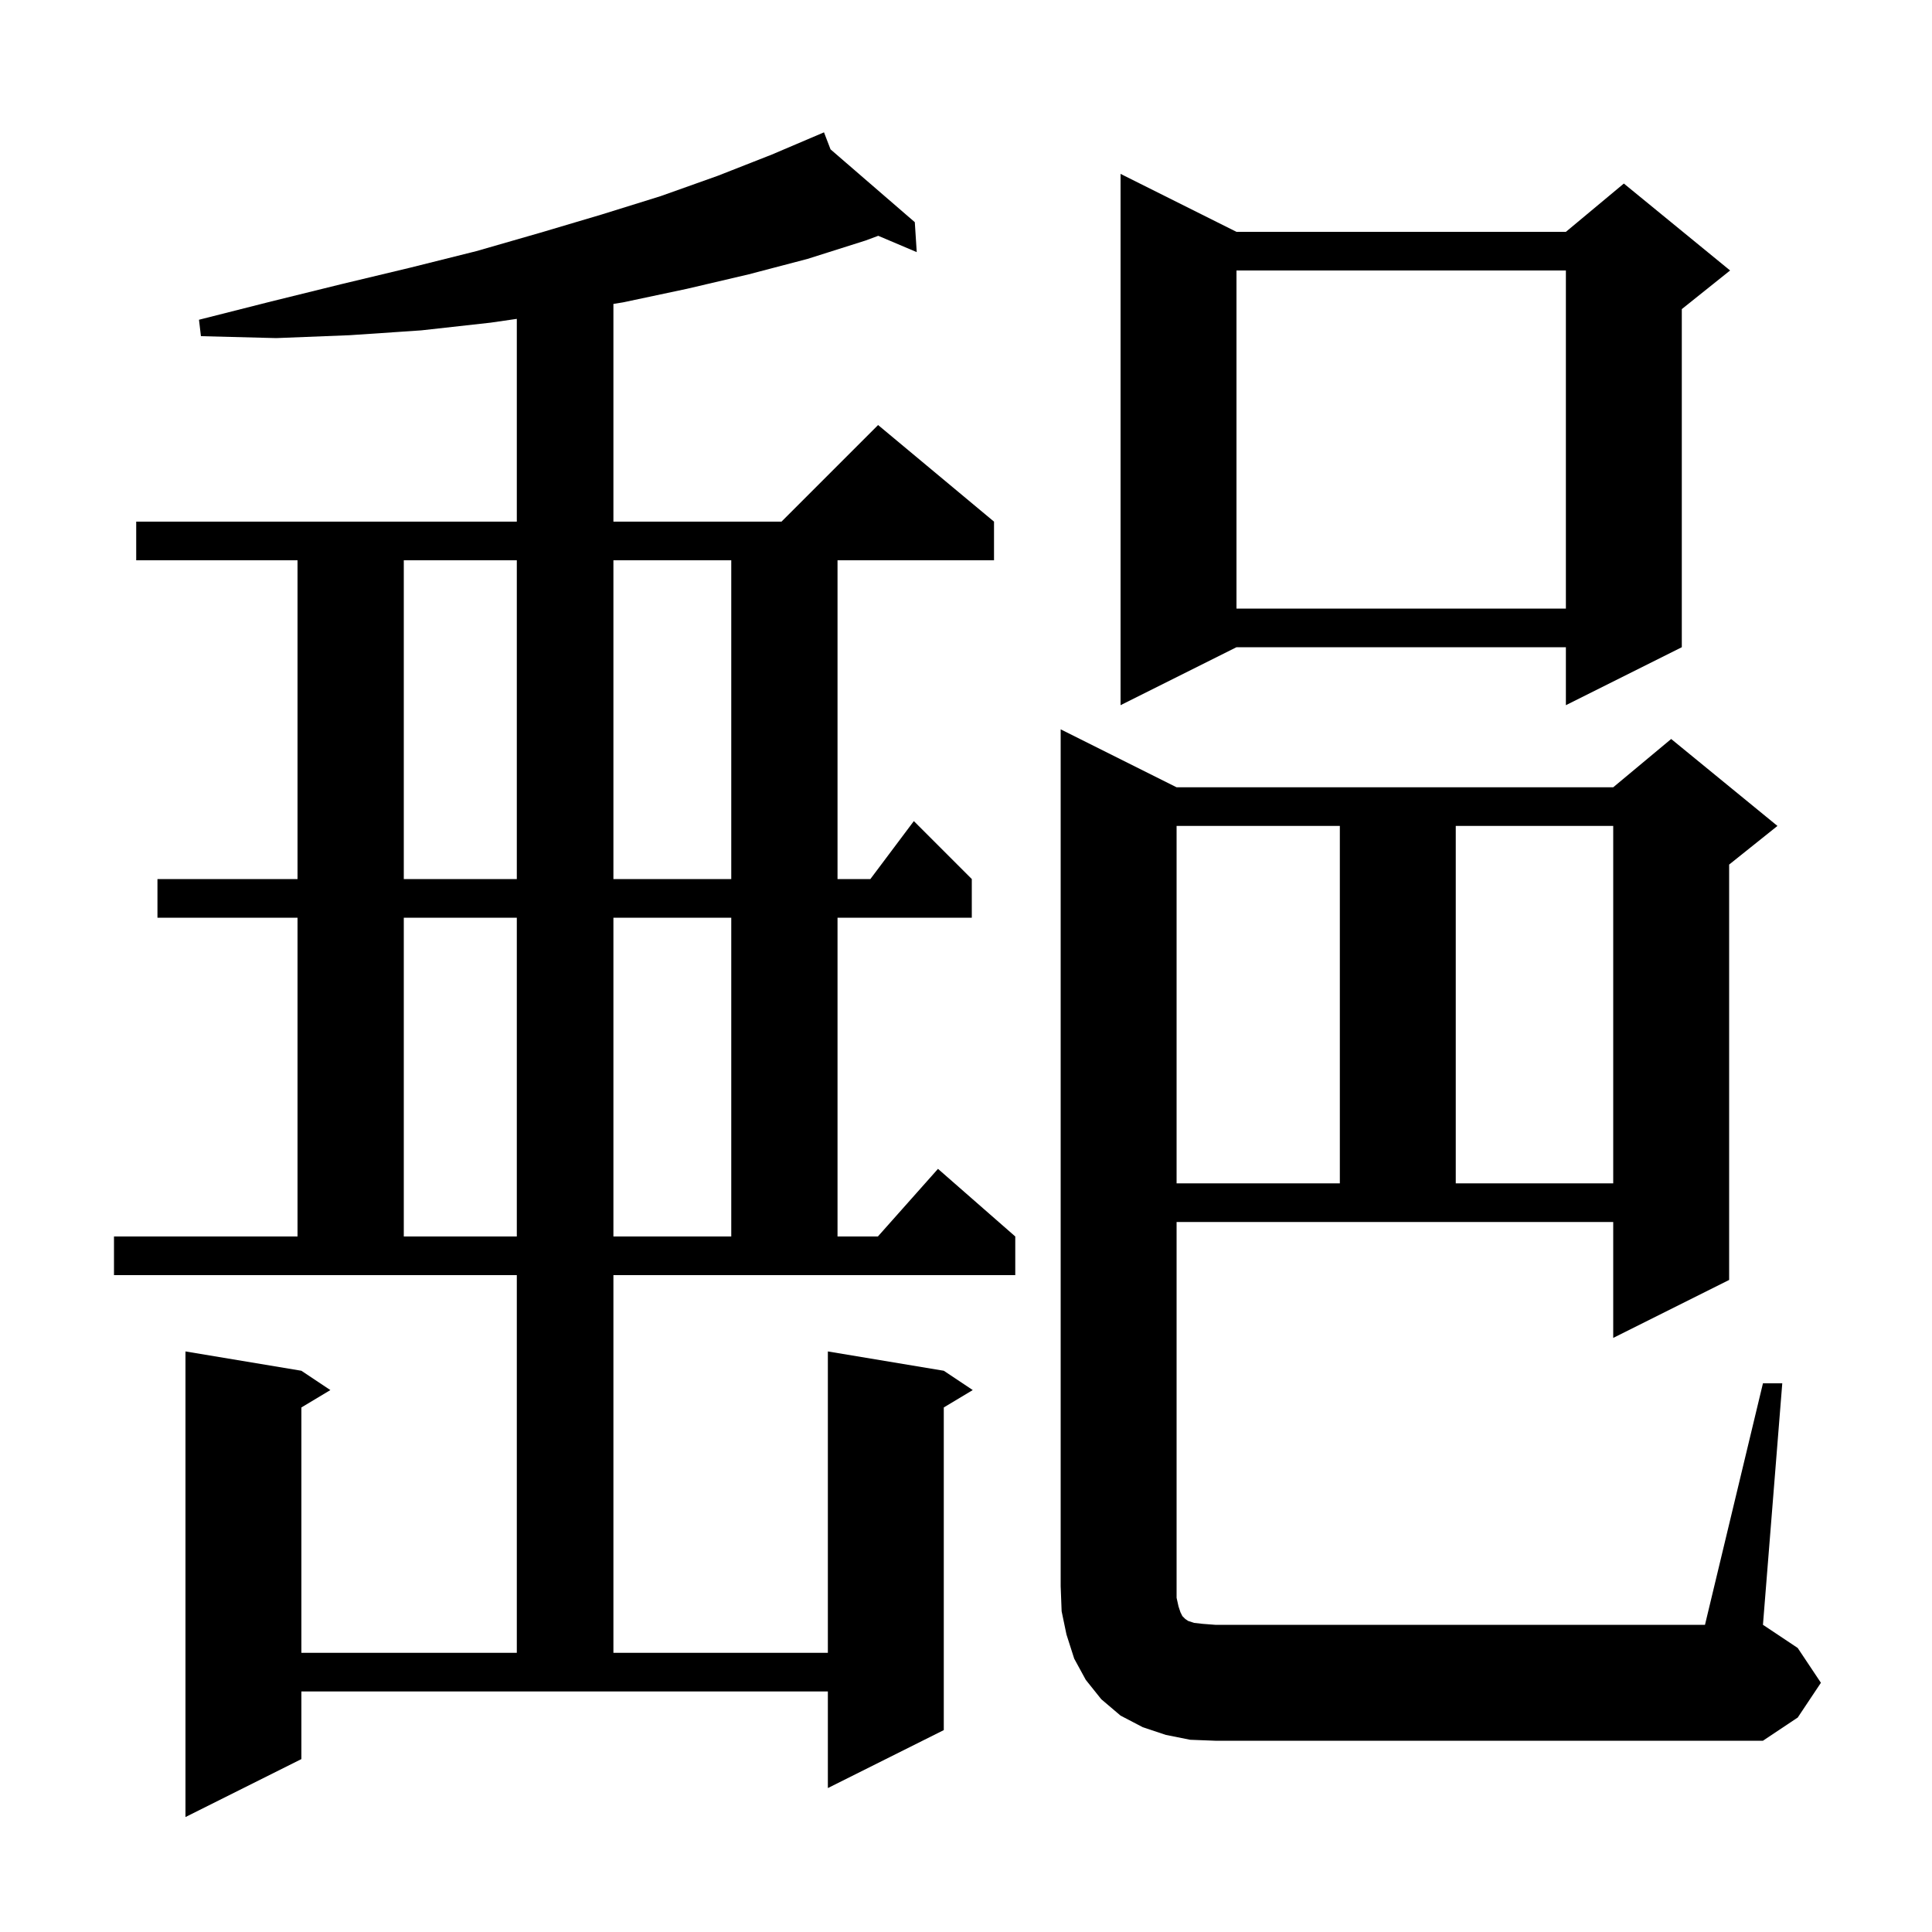
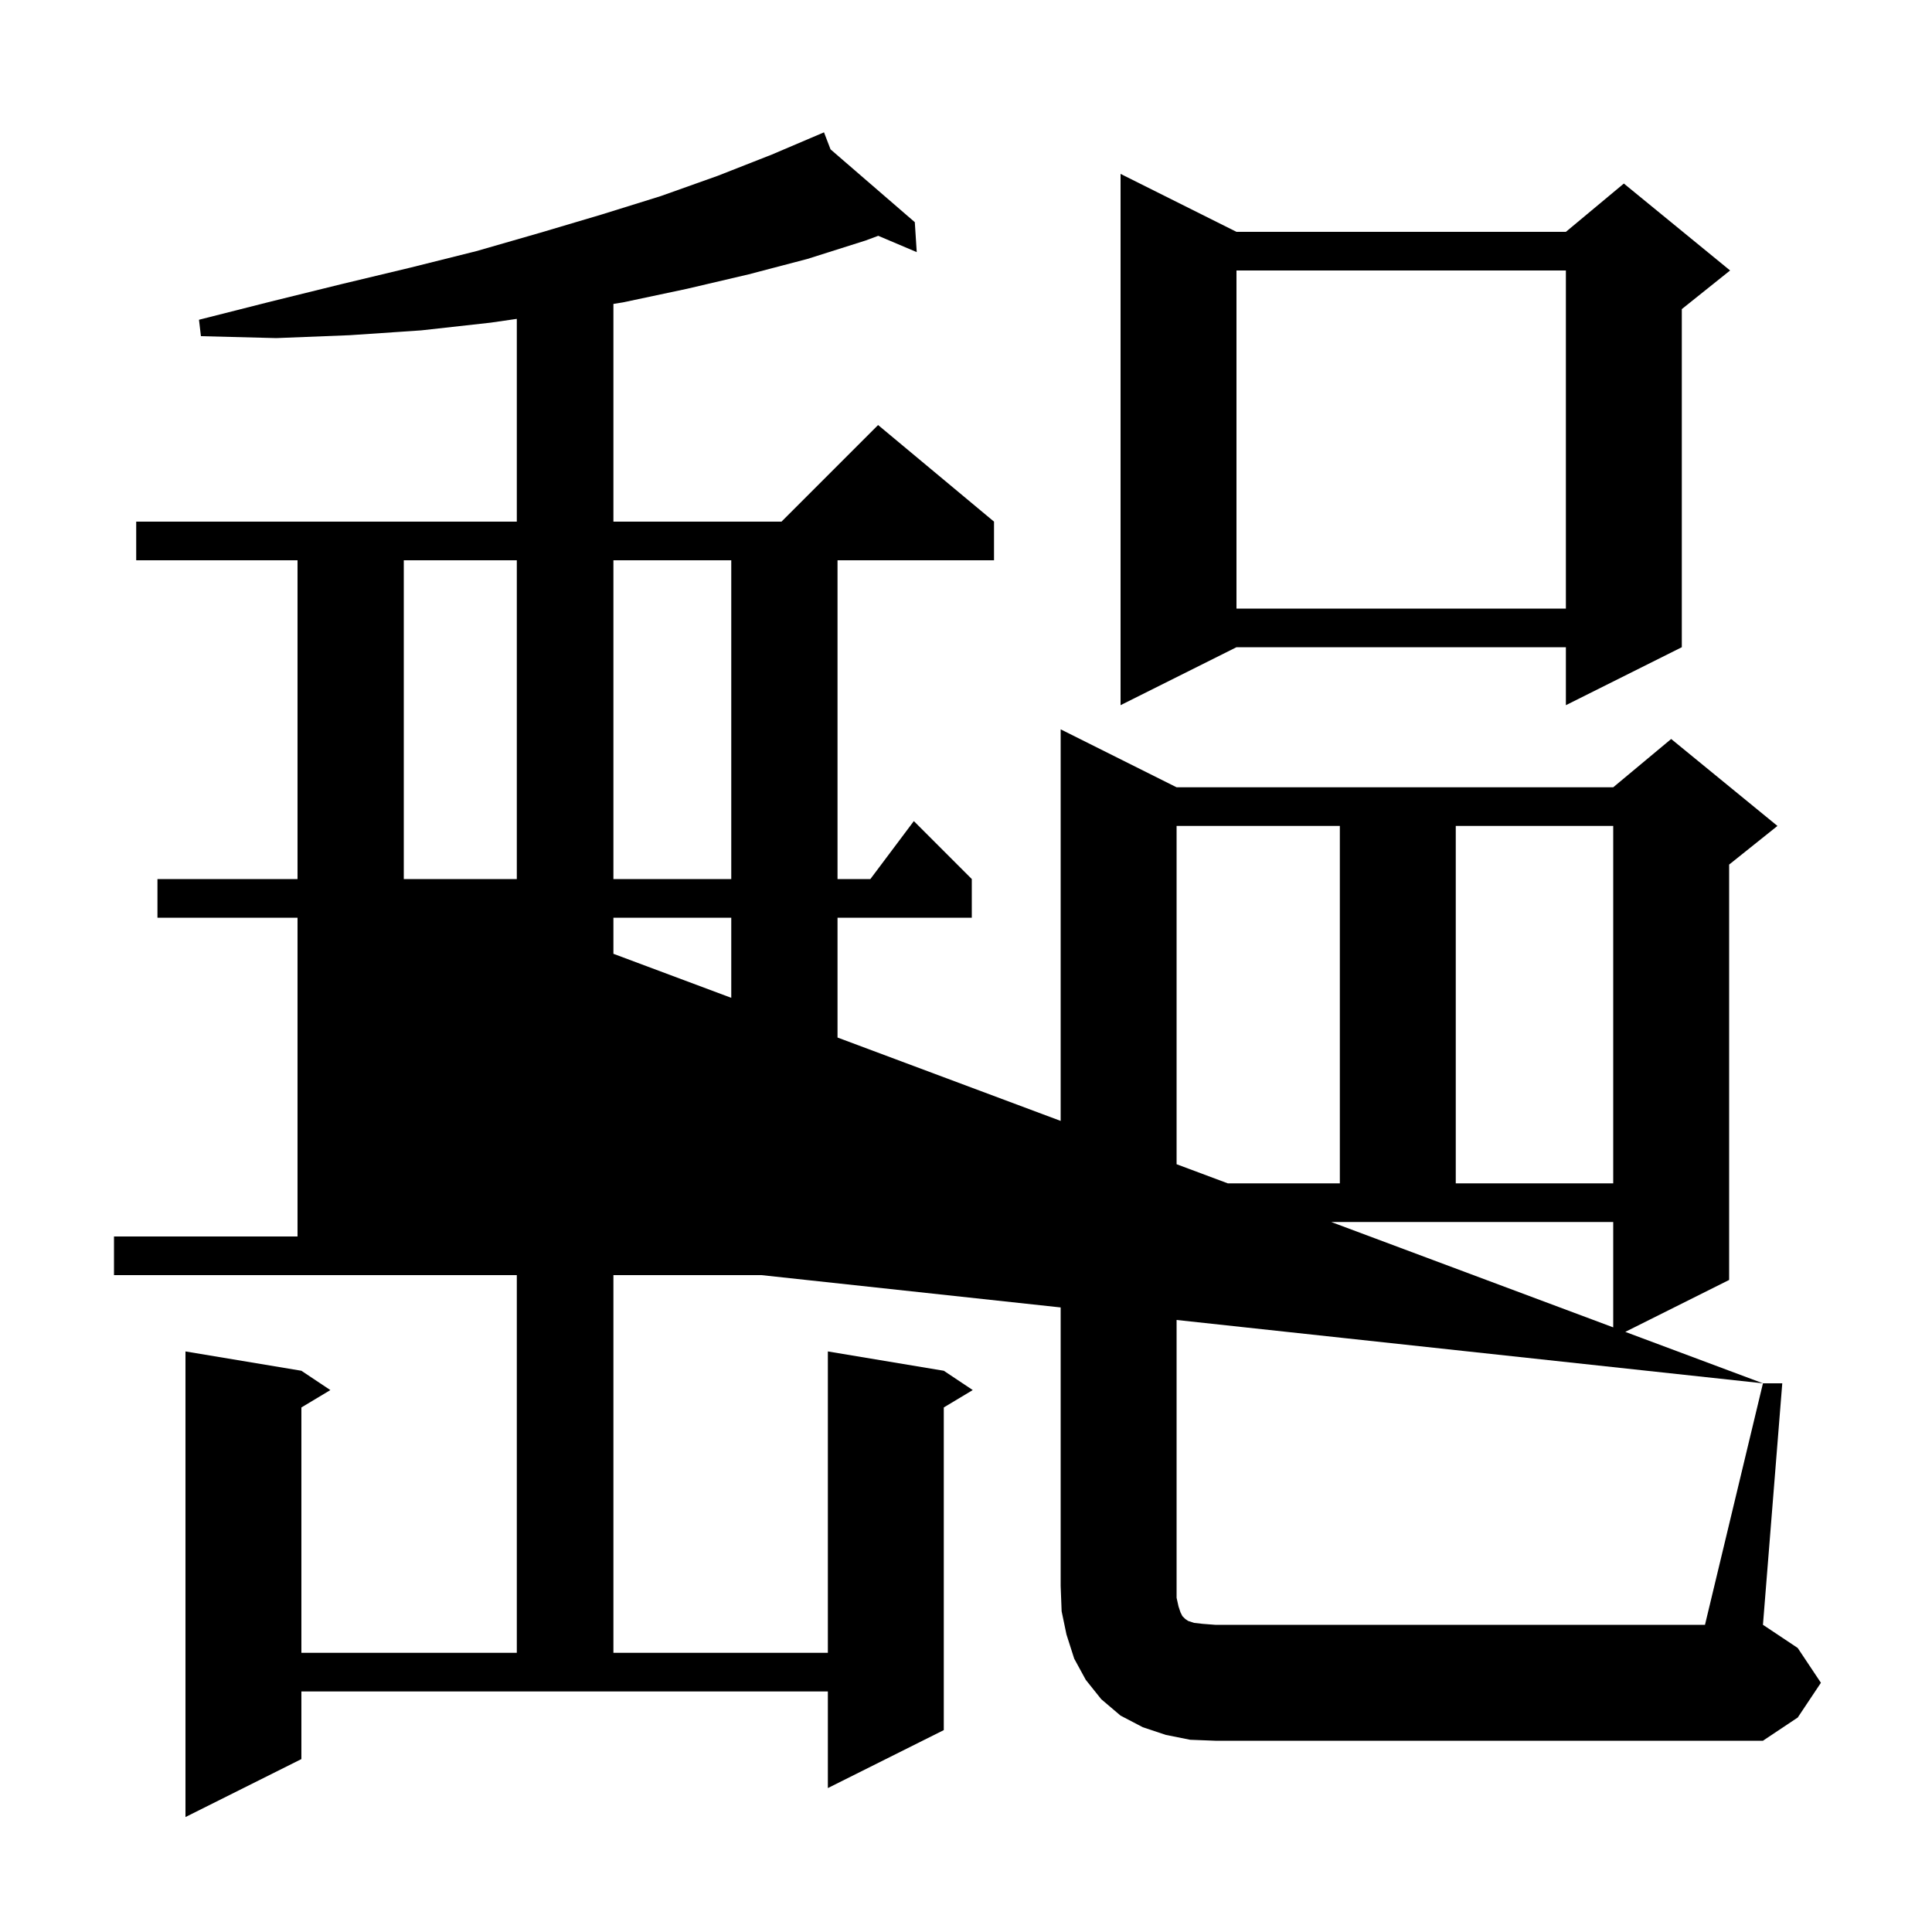
<svg xmlns="http://www.w3.org/2000/svg" version="1.1" baseProfile="full" viewBox="0 0 200 200" width="200" height="200">
  <g fill="currentColor">
-     <path d="M 63.5 171.1 L 85.7 171.1 L 85.7 139.9 L 97.7 141.9 L 100.7 143.9 L 97.7 145.7 L 97.7 179.1 L 85.7 185.1 L 85.7 175.1 L 31.2 175.1 L 31.2 182.1 L 19.2 188.1 L 19.2 139.9 L 31.2 141.9 L 34.2 143.9 L 31.2 145.7 L 31.2 171.1 L 53.5 171.1 L 53.5 132.0 L 11.8 132.0 L 11.8 128.0 L 30.8 128.0 L 30.8 95.0 L 16.3 95.0 L 16.3 91.0 L 30.8 91.0 L 30.8 58.0 L 14.1 58.0 L 14.1 54.0 L 53.5 54.0 L 53.5 33.009 L 50.8 33.4 L 43.6 34.2 L 36.2 34.7 L 28.6 35.0 L 20.8 34.8 L 20.6 33.1 L 28.1 31.2 L 35.4 29.4 L 42.5 27.7 L 49.3 26.0 L 55.9 24.1 L 62.3 22.2 L 68.4 20.3 L 74.3 18.2 L 79.9 16.0 L 85.3 13.7 L 85.977 15.462 L 94.7 23.0 L 94.9 26.1 L 90.916 24.41 L 89.6 24.9 L 83.6 26.8 L 77.5 28.4 L 71.1 29.9 L 64.5 31.3 L 63.5 31.462 L 63.5 54.0 L 80.9 54.0 L 90.9 44.0 L 102.9 54.0 L 102.9 58.0 L 86.7 58.0 L 86.7 91.0 L 90.1 91.0 L 94.6 85.0 L 100.6 91.0 L 100.6 95.0 L 86.7 95.0 L 86.7 128.0 L 90.878 128.0 L 97.1 121.0 L 105.1 128.0 L 105.1 132.0 L 63.5 132.0 Z M 182.5 143.2 L 184.5 143.2 L 182.5 168.2 L 186.1 170.6 L 188.5 174.2 L 186.1 177.8 L 182.5 180.2 L 125.8 180.2 L 123.2 180.1 L 120.7 179.6 L 118.3 178.8 L 116.0 177.6 L 114.0 175.9 L 112.4 173.9 L 111.2 171.7 L 110.4 169.2 L 109.9 166.8 L 109.8 164.2 L 109.8 75.5 L 121.8 81.5 L 167.0 81.5 L 173.0 76.5 L 184.0 85.5 L 179.0 89.5 L 179.0 132.5 L 167.0 138.5 L 167.0 126.5 L 121.8 126.5 L 121.8 165.4 L 122.0 166.3 L 122.2 166.9 L 122.4 167.3 L 122.7 167.6 L 123.0 167.8 L 123.6 168.0 L 124.5 168.1 L 125.8 168.2 L 176.5 168.2 Z M 41.8 95.0 L 41.8 128.0 L 53.5 128.0 L 53.5 95.0 Z M 63.5 95.0 L 63.5 128.0 L 75.7 128.0 L 75.7 95.0 Z M 121.8 85.5 L 121.8 122.5 L 138.7 122.5 L 138.7 85.5 Z M 150.7 85.5 L 150.7 122.5 L 167.0 122.5 L 167.0 85.5 Z M 41.8 58.0 L 41.8 91.0 L 53.5 91.0 L 53.5 58.0 Z M 63.5 58.0 L 63.5 91.0 L 75.7 91.0 L 75.7 58.0 Z M 128.0 24.0 L 162.1 24.0 L 168.1 19.0 L 179.1 28.0 L 174.1 32.0 L 174.1 67.0 L 162.1 73.0 L 162.1 67.0 L 128.0 67.0 L 116.0 73.0 L 116.0 18.0 Z M 128.0 28.0 L 128.0 63.0 L 162.1 63.0 L 162.1 28.0 Z " />
+     <path d="M 63.5 171.1 L 85.7 171.1 L 85.7 139.9 L 97.7 141.9 L 100.7 143.9 L 97.7 145.7 L 97.7 179.1 L 85.7 185.1 L 85.7 175.1 L 31.2 175.1 L 31.2 182.1 L 19.2 188.1 L 19.2 139.9 L 31.2 141.9 L 34.2 143.9 L 31.2 145.7 L 31.2 171.1 L 53.5 171.1 L 53.5 132.0 L 11.8 132.0 L 11.8 128.0 L 30.8 128.0 L 30.8 95.0 L 16.3 95.0 L 16.3 91.0 L 30.8 91.0 L 30.8 58.0 L 14.1 58.0 L 14.1 54.0 L 53.5 54.0 L 53.5 33.009 L 50.8 33.4 L 43.6 34.2 L 36.2 34.7 L 28.6 35.0 L 20.8 34.8 L 20.6 33.1 L 28.1 31.2 L 35.4 29.4 L 42.5 27.7 L 49.3 26.0 L 55.9 24.1 L 62.3 22.2 L 68.4 20.3 L 74.3 18.2 L 79.9 16.0 L 85.3 13.7 L 85.977 15.462 L 94.7 23.0 L 94.9 26.1 L 90.916 24.41 L 89.6 24.9 L 83.6 26.8 L 77.5 28.4 L 71.1 29.9 L 64.5 31.3 L 63.5 31.462 L 63.5 54.0 L 80.9 54.0 L 90.9 44.0 L 102.9 54.0 L 102.9 58.0 L 86.7 58.0 L 86.7 91.0 L 90.1 91.0 L 94.6 85.0 L 100.6 91.0 L 100.6 95.0 L 86.7 95.0 L 86.7 128.0 L 90.878 128.0 L 97.1 121.0 L 105.1 128.0 L 105.1 132.0 L 63.5 132.0 Z M 182.5 143.2 L 184.5 143.2 L 182.5 168.2 L 186.1 170.6 L 188.5 174.2 L 186.1 177.8 L 182.5 180.2 L 125.8 180.2 L 123.2 180.1 L 120.7 179.6 L 118.3 178.8 L 116.0 177.6 L 114.0 175.9 L 112.4 173.9 L 111.2 171.7 L 110.4 169.2 L 109.9 166.8 L 109.8 164.2 L 109.8 75.5 L 121.8 81.5 L 167.0 81.5 L 173.0 76.5 L 184.0 85.5 L 179.0 89.5 L 179.0 132.5 L 167.0 138.5 L 167.0 126.5 L 121.8 126.5 L 121.8 165.4 L 122.0 166.3 L 122.2 166.9 L 122.4 167.3 L 122.7 167.6 L 123.0 167.8 L 123.6 168.0 L 124.5 168.1 L 125.8 168.2 L 176.5 168.2 Z L 41.8 128.0 L 53.5 128.0 L 53.5 95.0 Z M 63.5 95.0 L 63.5 128.0 L 75.7 128.0 L 75.7 95.0 Z M 121.8 85.5 L 121.8 122.5 L 138.7 122.5 L 138.7 85.5 Z M 150.7 85.5 L 150.7 122.5 L 167.0 122.5 L 167.0 85.5 Z M 41.8 58.0 L 41.8 91.0 L 53.5 91.0 L 53.5 58.0 Z M 63.5 58.0 L 63.5 91.0 L 75.7 91.0 L 75.7 58.0 Z M 128.0 24.0 L 162.1 24.0 L 168.1 19.0 L 179.1 28.0 L 174.1 32.0 L 174.1 67.0 L 162.1 73.0 L 162.1 67.0 L 128.0 67.0 L 116.0 73.0 L 116.0 18.0 Z M 128.0 28.0 L 128.0 63.0 L 162.1 63.0 L 162.1 28.0 Z " />
  </g>
</svg>